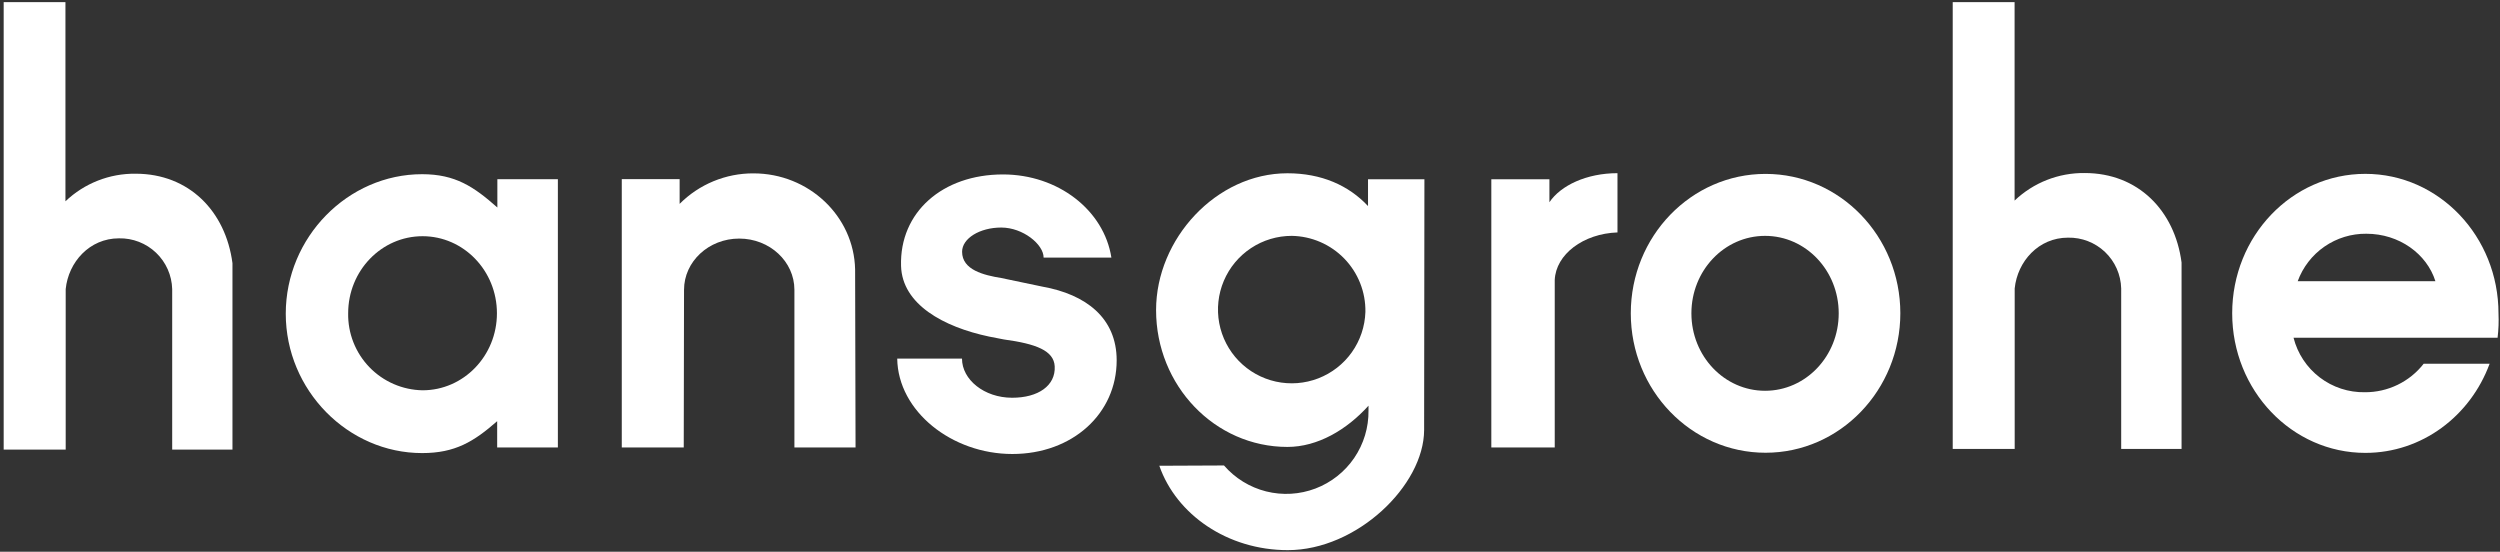
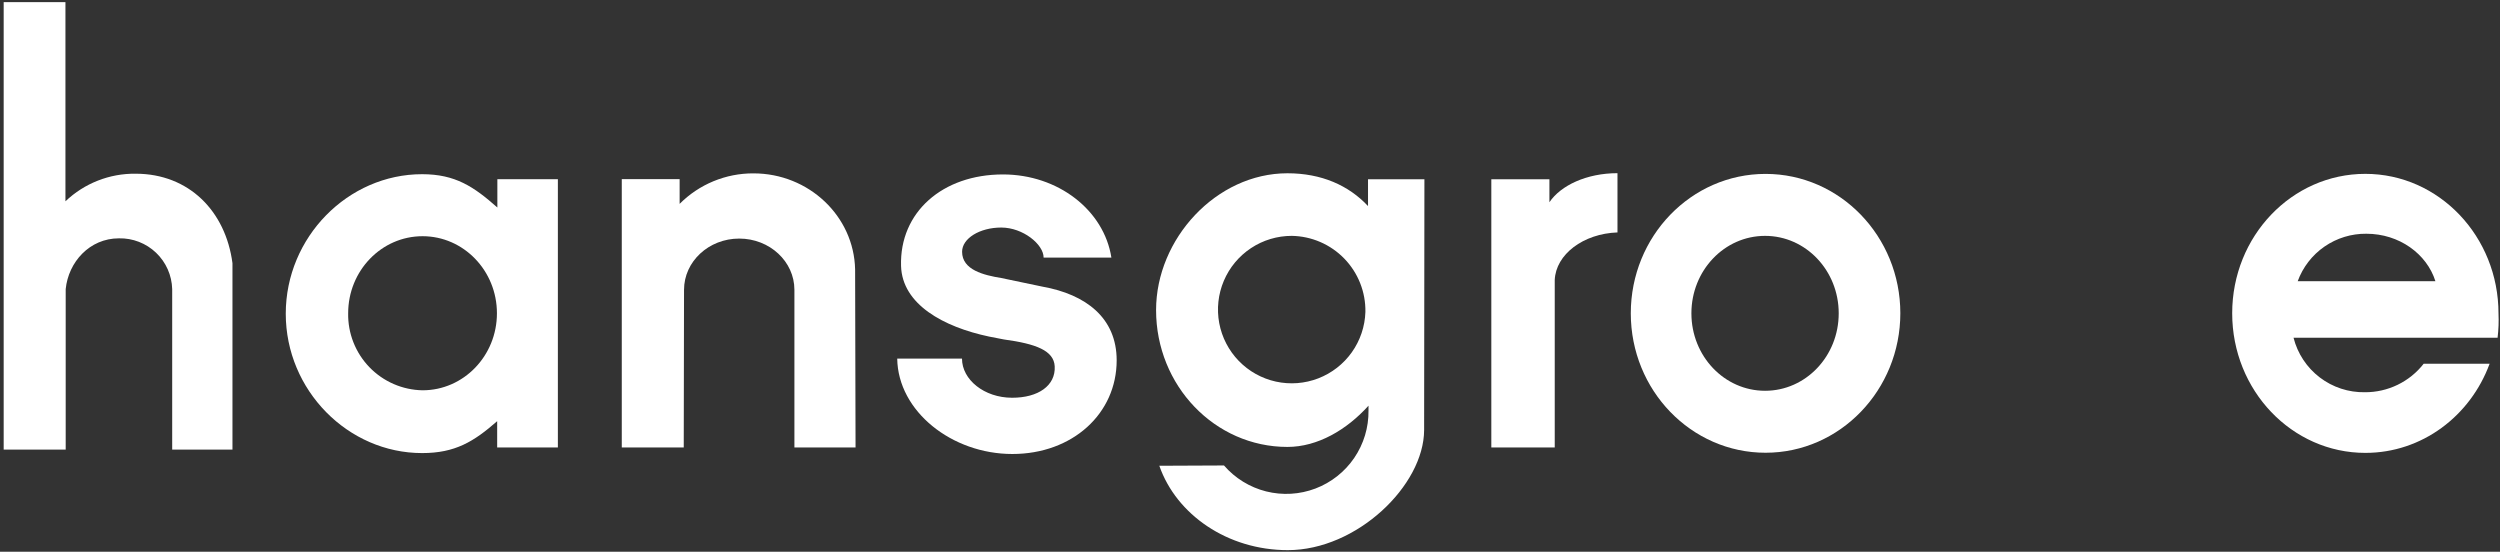
<svg xmlns="http://www.w3.org/2000/svg" width="1015" height="224" viewBox="0 0 1015 224" fill="none">
  <rect x="0" y="0" width="1015" height="224" fill="#333333" stroke="none" />
  <g clip-path="url(#clip0_21_132)">
-     <path fill-rule="evenodd" clip-rule="evenodd" d="M792.805 0.853V182.26H817.963V117.106C819.083 106.139 827.652 96.489 839.583 96.489C845.182 96.363 850.603 98.462 854.656 102.327C858.709 106.193 861.063 111.508 861.203 117.106V182.26H885.712V106.572C882.941 85.444 868.023 70.251 846.403 70.251C835.814 70.121 825.594 74.134 817.923 81.434V0.853H792.805Z" fill="white" />
    <path fill-rule="evenodd" clip-rule="evenodd" d="M1.492 0.853V182.535H26.67V117.382C27.77 106.415 36.359 96.764 48.29 96.764C53.888 96.643 59.305 98.744 63.358 102.608C67.409 106.472 69.766 111.784 69.91 117.382V182.535H94.38V106.847C91.608 85.719 76.691 70.526 55.071 70.526C44.472 70.392 34.242 74.413 26.571 81.729V0.853H1.492Z" fill="white" />
    <path fill-rule="evenodd" clip-rule="evenodd" d="M171.563 95.9C154.877 95.9 141.354 109.913 141.354 127.189C141.284 131.226 142.01 135.237 143.49 138.993C144.97 142.75 147.176 146.178 149.981 149.082C152.786 151.985 156.136 154.308 159.839 155.917C163.543 157.526 167.526 158.39 171.563 158.459C188.23 158.459 201.753 144.465 201.753 127.189C201.753 109.913 188.23 95.9 171.563 95.9ZM226.498 181.67V72.767H201.93V84.245C192.397 75.813 184.889 70.723 171.386 70.723C141.276 70.723 116.02 96.273 116.02 127.366C116.02 158.459 141.276 183.95 171.386 183.95C184.791 183.95 192.358 179.312 201.851 170.998V181.67H226.498Z" fill="white" />
    <path fill-rule="evenodd" clip-rule="evenodd" d="M347.353 181.67L347.176 109.363C346.705 87.743 328.367 70.389 305.902 70.389C300.335 70.365 294.819 71.448 289.673 73.573C284.528 75.699 279.856 78.825 275.929 82.771V72.728H252.441V181.67H277.599L277.717 117.677C277.717 106.179 287.741 96.863 300.123 96.863C312.506 96.863 322.53 106.179 322.53 117.677V181.67H347.353Z" fill="white" />
    <path fill-rule="evenodd" clip-rule="evenodd" d="M453.368 146.293C453.368 129.036 440.828 119.524 423.257 116.379L406.55 112.881C399.416 111.721 390.611 109.599 390.611 102.209C390.611 96.823 397.725 92.382 406.511 92.382C415.297 92.382 423.709 99.201 423.709 104.587H451.225C448.218 85.345 429.605 70.821 407.199 70.821C382.65 70.821 365.178 86.171 365.826 107.987C366.298 123.592 383.063 132.731 401.538 136.643L407.612 137.822C420.603 139.591 427.856 142.323 428.21 148.71C428.642 156.572 421.488 161.505 410.914 161.485C399.612 161.485 390.571 154.154 390.571 145.605H364.273C364.588 167.047 386.522 184.323 410.992 184.323C435.462 184.323 453.368 167.912 453.368 146.293Z" fill="white" />
    <path fill-rule="evenodd" clip-rule="evenodd" d="M554.354 126.639C554.168 132.516 552.256 138.209 548.855 143.006C545.455 147.803 540.716 151.492 535.232 153.613C529.747 155.734 523.759 156.193 518.016 154.932C512.272 153.671 507.027 150.747 502.935 146.523C498.844 142.3 496.087 136.965 495.008 131.185C493.93 125.404 494.578 119.434 496.872 114.019C499.165 108.605 503.003 103.986 507.906 100.739C512.808 97.492 518.559 95.761 524.439 95.762C528.431 95.824 532.372 96.671 536.037 98.256C539.701 99.842 543.017 102.134 545.795 105.001C548.574 107.869 550.759 111.256 552.228 114.968C553.696 118.681 554.419 122.647 554.354 126.639ZM578.312 72.787H555.415V83.655C547.553 75.263 536.527 70.349 522.69 70.349C493.817 70.349 469.367 96.961 469.367 125.892C469.367 156.572 493.228 181.454 522.69 181.454C534.954 181.454 546.767 174.516 555.611 164.709C555.611 164.709 555.611 166.045 555.611 166.674C555.701 173.523 553.683 180.234 549.831 185.898C545.979 191.562 540.479 195.906 534.077 198.34C527.674 200.775 520.678 201.182 514.036 199.508C507.394 197.835 501.427 194.16 496.943 188.981L470.684 189.099C477.602 208.93 498.358 223.356 522.867 223.356C550.816 223.356 578.136 197.158 578.195 174.575V173.514L578.312 72.787Z" fill="white" />
    <path fill-rule="evenodd" clip-rule="evenodd" d="M656.696 94.367V70.31C644.176 70.31 633.661 75.282 629.062 82.103V72.787H605.477V181.67H631.224V113.667C631.676 103.27 642.801 94.858 656.696 94.367Z" fill="white" />
    <path fill-rule="evenodd" clip-rule="evenodd" d="M716.623 95.762C700.094 95.762 686.709 109.815 686.709 127.209C686.709 144.603 700.094 158.655 716.623 158.655C733.153 158.655 746.518 144.603 746.518 127.209C746.518 109.815 733.133 95.762 716.623 95.762ZM771.538 127.209C771.538 95.959 747.029 70.605 716.82 70.605C686.611 70.605 662.102 95.959 662.102 127.209C662.102 158.459 686.611 183.813 716.82 183.813C747.029 183.813 771.538 158.38 771.538 127.13V127.209Z" fill="white" />
    <path fill-rule="evenodd" clip-rule="evenodd" d="M906.27 127.189C906.27 158.498 930.484 183.871 960.339 183.871C983.335 183.871 1002.97 168.915 1010.79 147.669H984.023C981.197 151.291 977.579 154.218 973.447 156.225C969.314 158.231 964.776 159.265 960.182 159.245C953.558 159.372 947.086 157.255 941.819 153.237C936.552 149.218 932.799 143.536 931.172 137.114H1014.02C1014.41 133.855 1014.54 130.568 1014.39 127.287C1014.39 95.978 990.195 70.585 960.339 70.585C930.484 70.585 906.27 95.88 906.27 127.189ZM960.752 94.897C954.68 94.833 948.738 96.653 943.743 100.106C938.748 103.559 934.947 108.475 932.862 114.178H988.779C985.281 103.054 974.058 94.897 960.752 94.897Z" fill="white" />
  </g>
  <defs>
    <clipPath id="clip0_21_132">
      <rect width="1014" height="224" fill="white" transform="translate(0.496)" />
    </clipPath>
  </defs>
</svg>